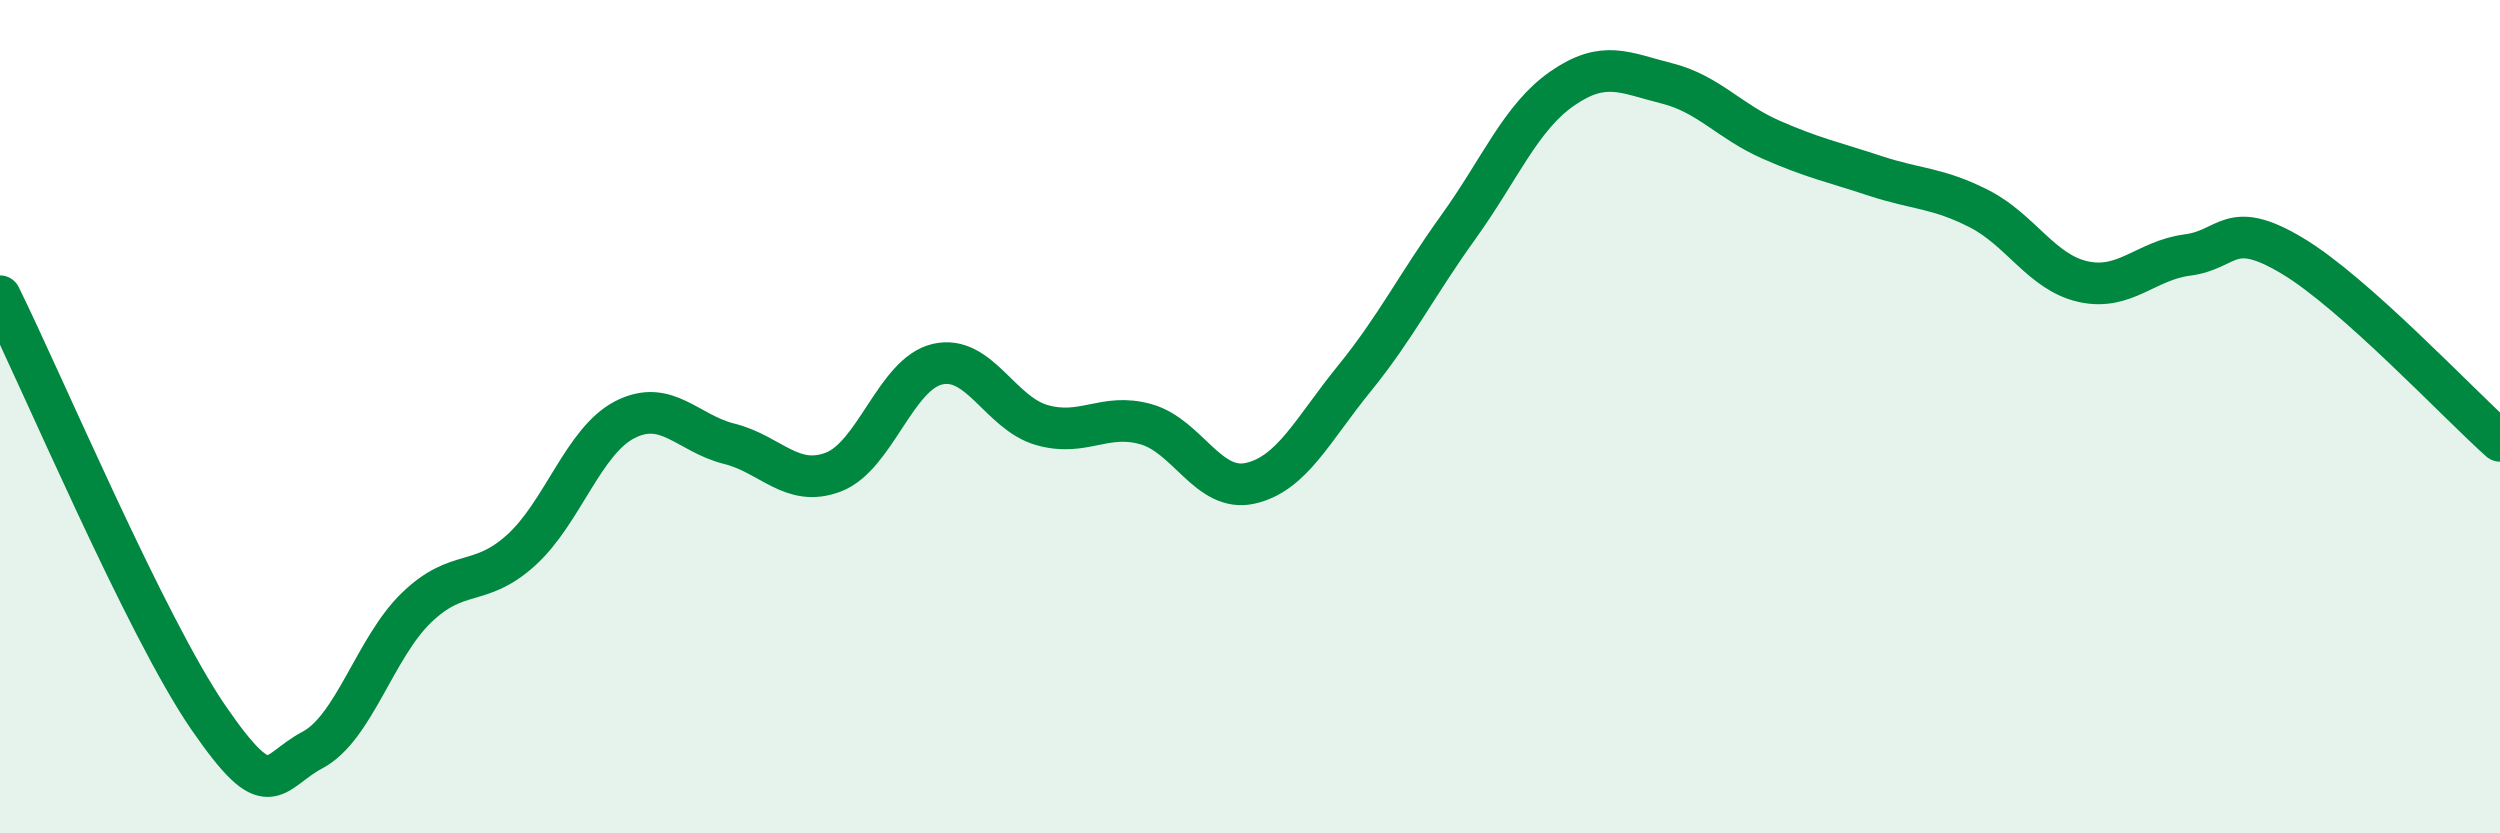
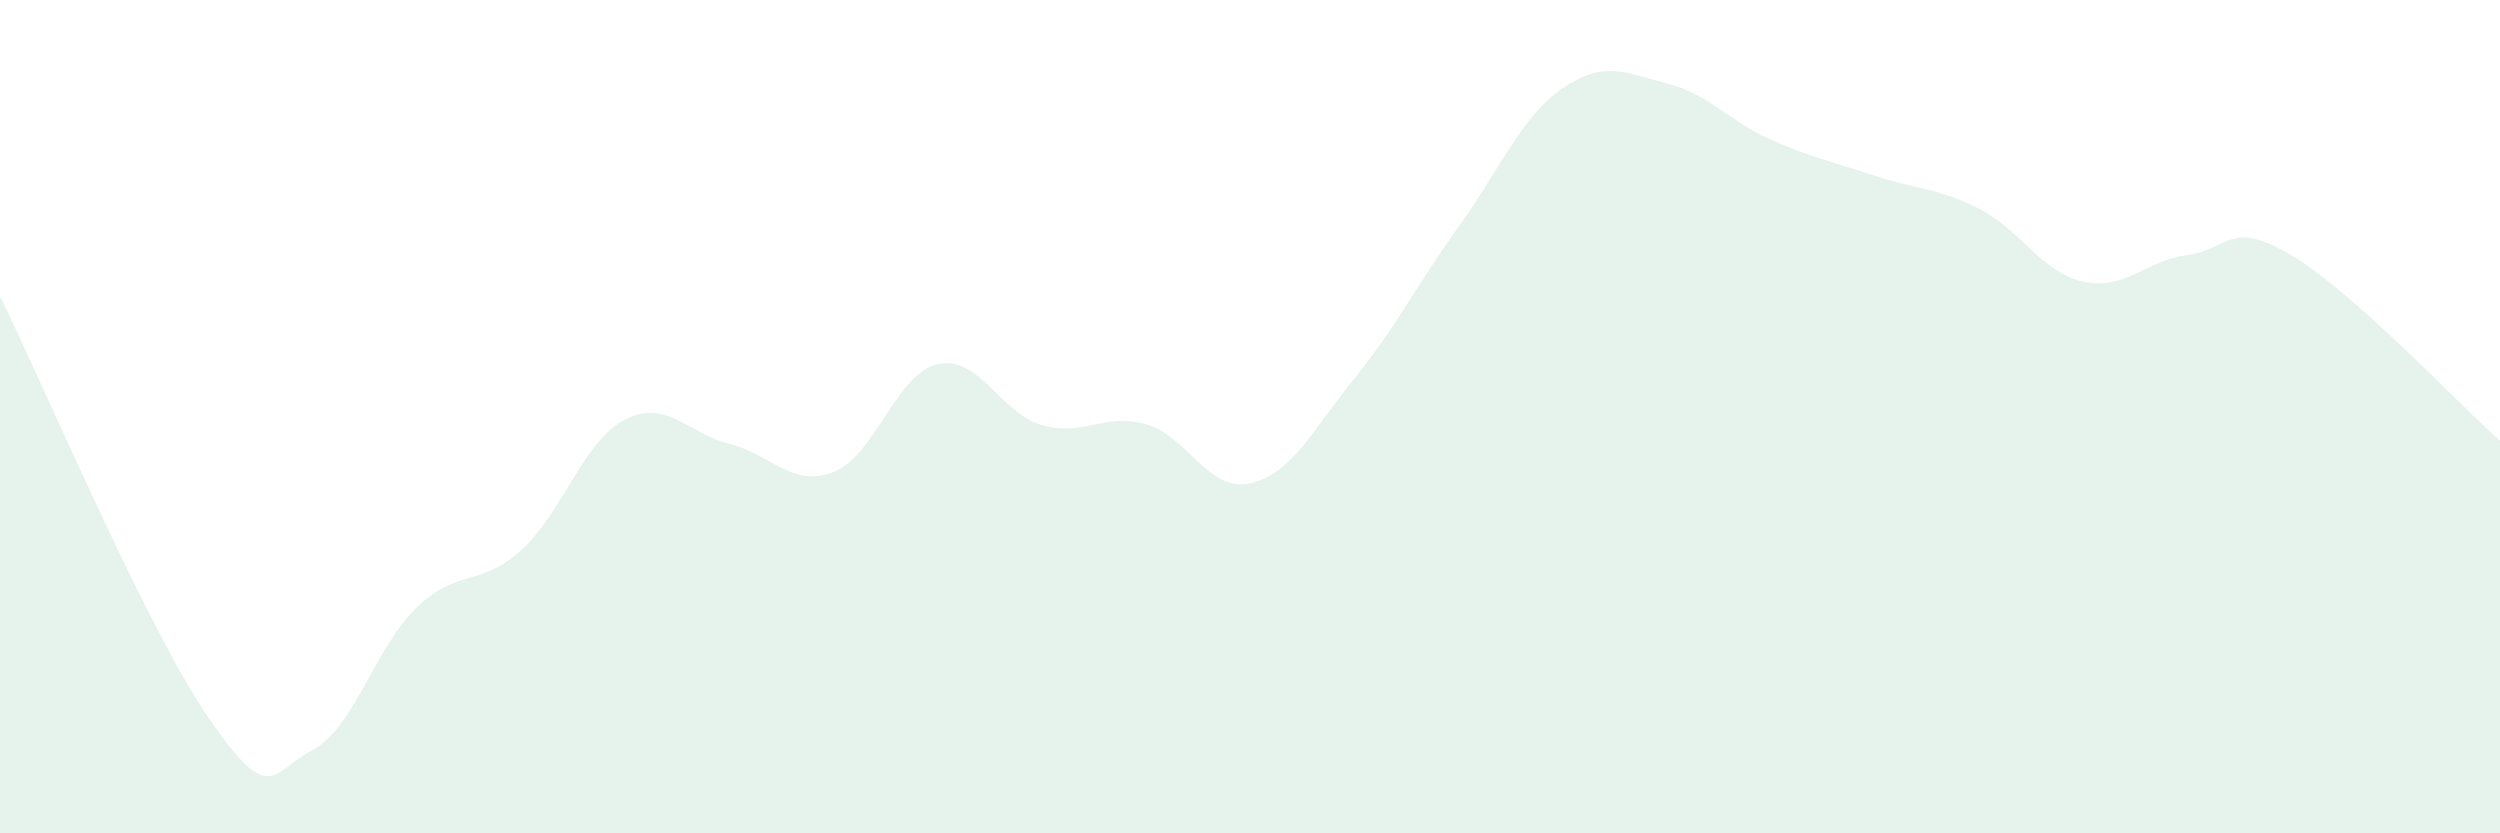
<svg xmlns="http://www.w3.org/2000/svg" width="60" height="20" viewBox="0 0 60 20">
  <path d="M 0,7.11 C 1,9.13 3.5,15.04 5,17.22 C 6.5,19.4 6.5,18.53 7.5,18 C 8.5,17.47 9,15.54 10,14.58 C 11,13.62 11.5,14.11 12.5,13.21 C 13.5,12.31 14,10.58 15,10.07 C 16,9.56 16.5,10.4 17.5,10.65 C 18.5,10.9 19,11.71 20,11.33 C 21,10.95 21.5,8.97 22.5,8.74 C 23.5,8.51 24,9.91 25,10.2 C 26,10.49 26.5,9.9 27.5,10.18 C 28.5,10.46 29,11.82 30,11.6 C 31,11.38 31.5,10.32 32.5,9.09 C 33.5,7.86 34,6.84 35,5.45 C 36,4.06 36.5,2.81 37.5,2.12 C 38.5,1.43 39,1.75 40,2 C 41,2.25 41.5,2.91 42.5,3.35 C 43.5,3.79 44,3.89 45,4.22 C 46,4.55 46.5,4.5 47.5,5.01 C 48.5,5.52 49,6.54 50,6.76 C 51,6.98 51.5,6.25 52.5,6.12 C 53.5,5.99 53.5,5.24 55,6.13 C 56.5,7.02 59,9.69 60,10.58L60 20L0 20Z" fill="#008740" opacity="0.1" stroke-linecap="round" stroke-linejoin="round" />
-   <path d="M 0,7.11 C 1,9.13 3.5,15.04 5,17.22 C 6.5,19.4 6.5,18.53 7.5,18 C 8.5,17.47 9,15.54 10,14.58 C 11,13.62 11.5,14.11 12.5,13.21 C 13.5,12.31 14,10.58 15,10.07 C 16,9.56 16.5,10.4 17.5,10.65 C 18.5,10.9 19,11.71 20,11.33 C 21,10.95 21.5,8.97 22.5,8.74 C 23.5,8.51 24,9.91 25,10.2 C 26,10.49 26.5,9.9 27.5,10.18 C 28.5,10.46 29,11.82 30,11.6 C 31,11.38 31.5,10.32 32.5,9.09 C 33.5,7.86 34,6.84 35,5.45 C 36,4.06 36.5,2.81 37.5,2.12 C 38.5,1.43 39,1.75 40,2 C 41,2.25 41.5,2.91 42.5,3.35 C 43.5,3.79 44,3.89 45,4.22 C 46,4.55 46.5,4.5 47.5,5.01 C 48.5,5.52 49,6.54 50,6.76 C 51,6.98 51.5,6.25 52.5,6.12 C 53.5,5.99 53.5,5.24 55,6.13 C 56.5,7.02 59,9.69 60,10.58" stroke="#008740" stroke-width="1" fill="none" stroke-linecap="round" stroke-linejoin="round" />
</svg>